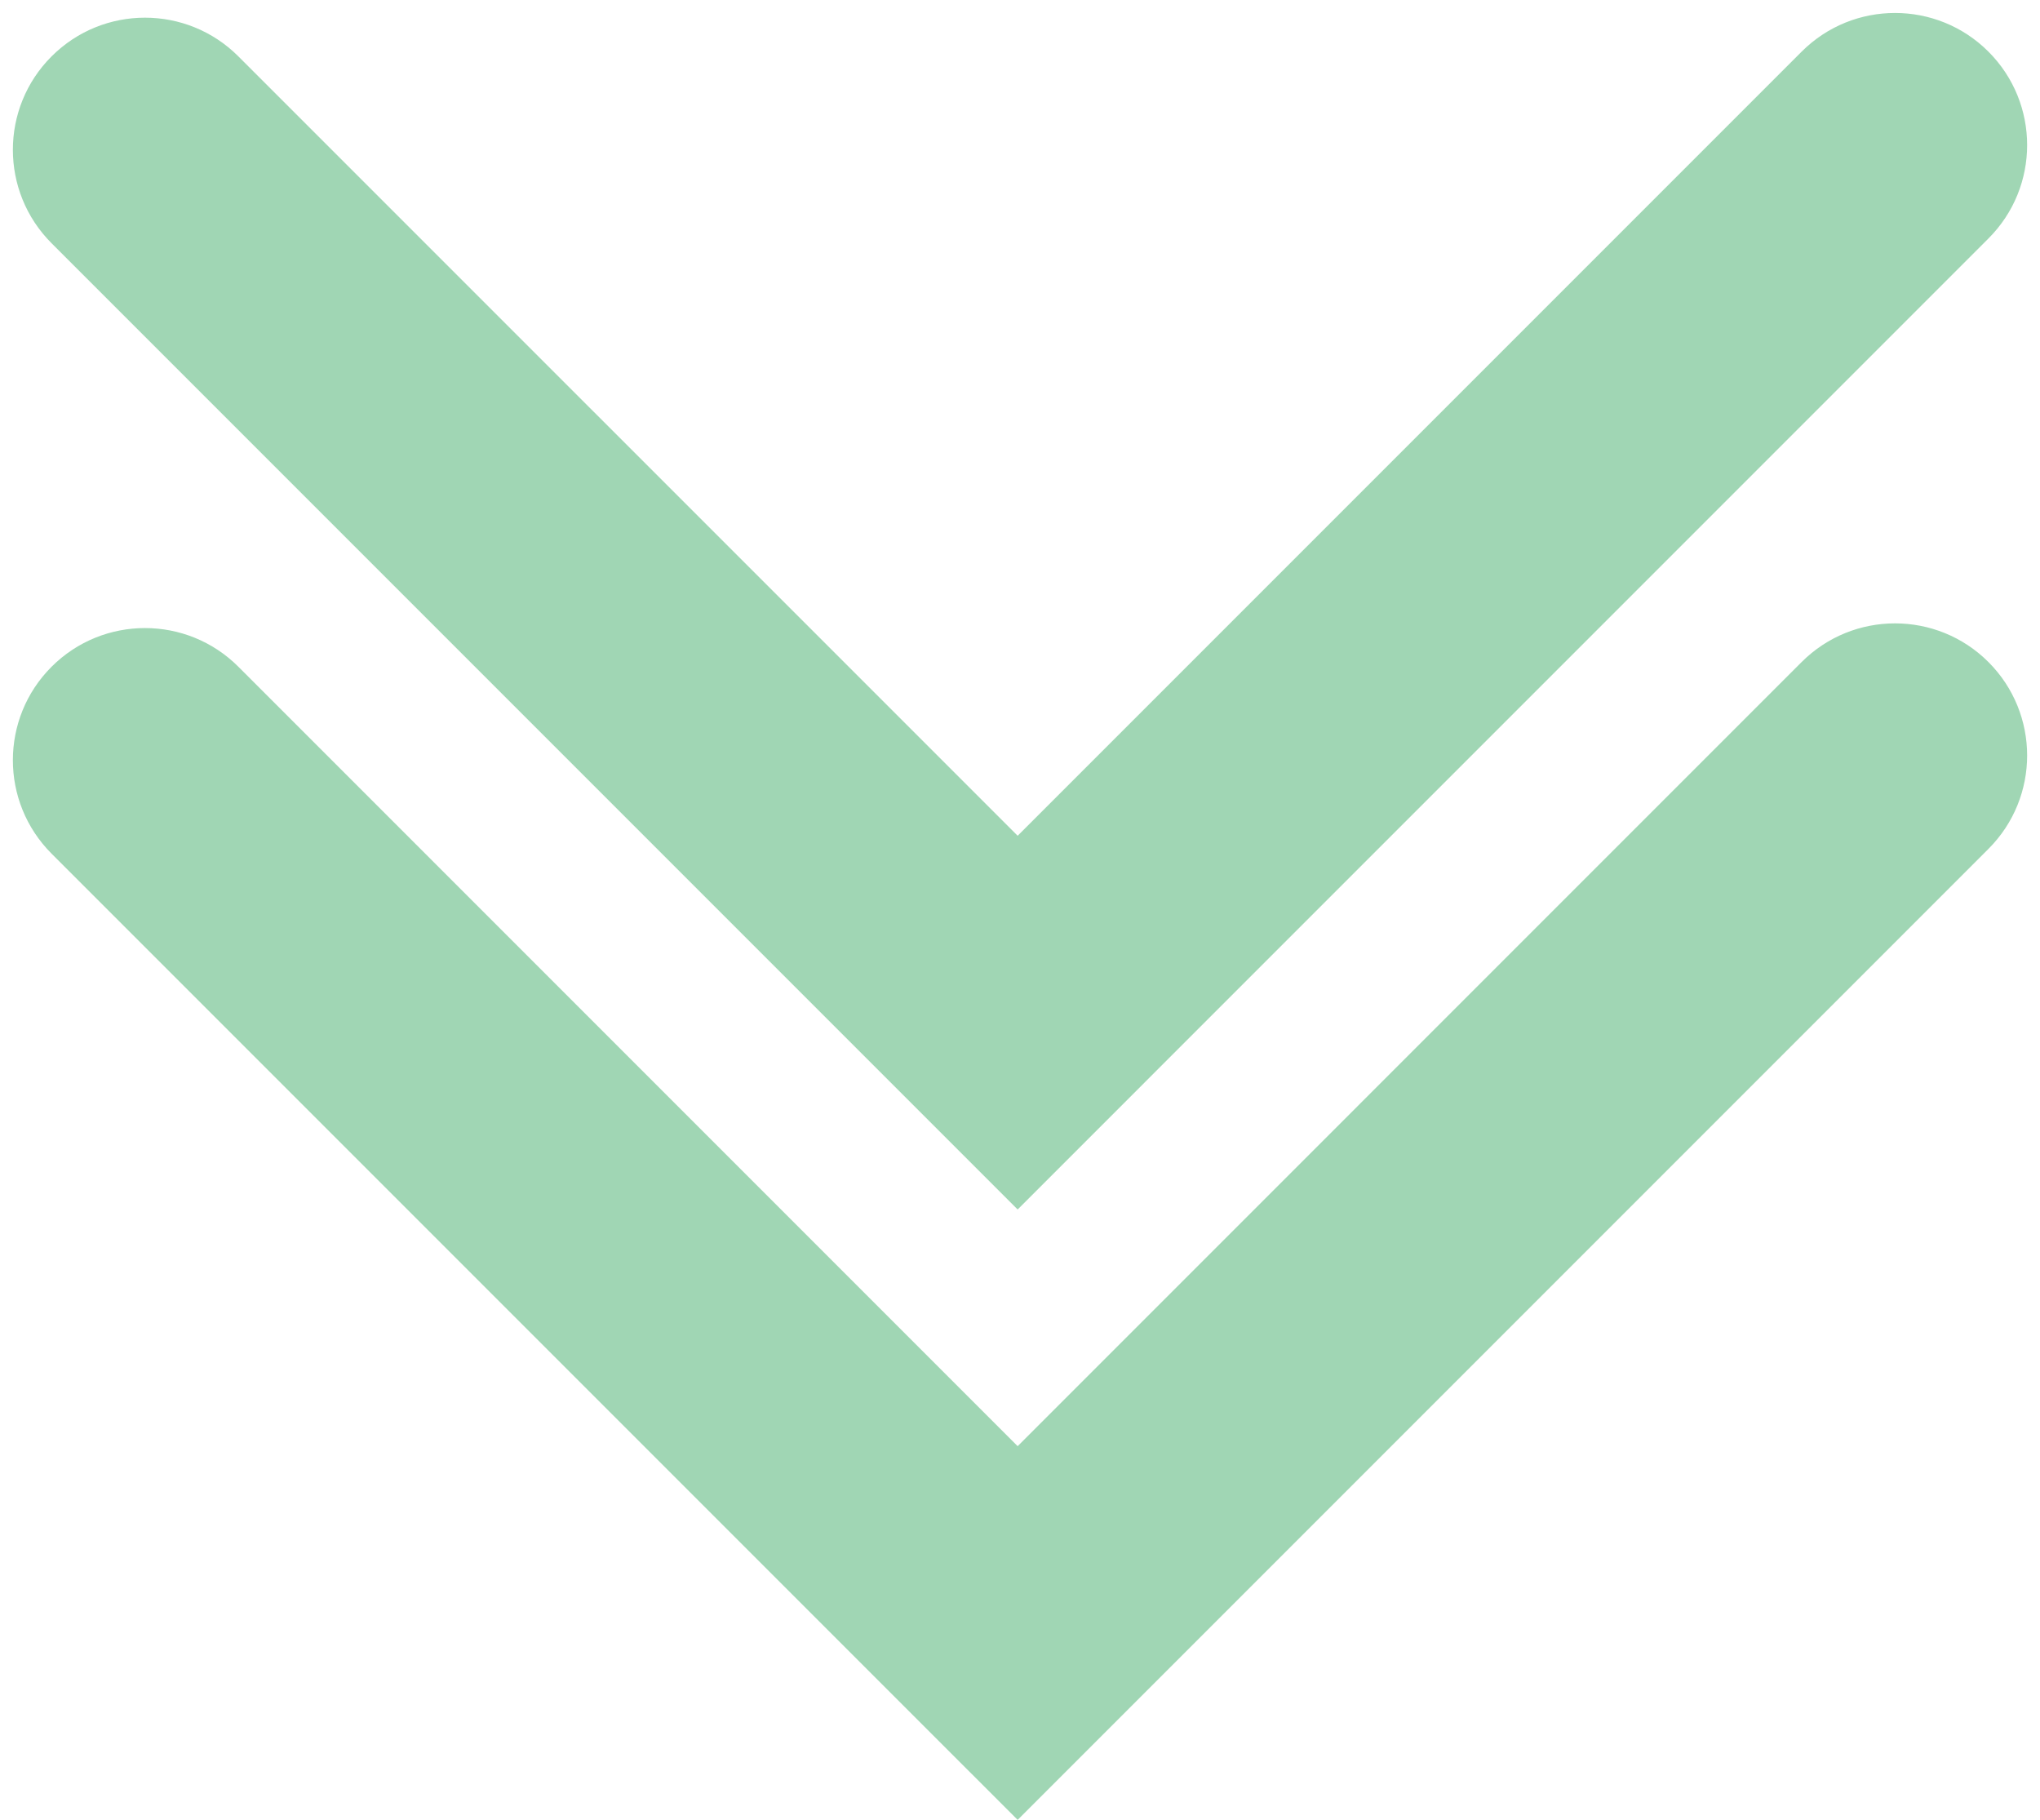
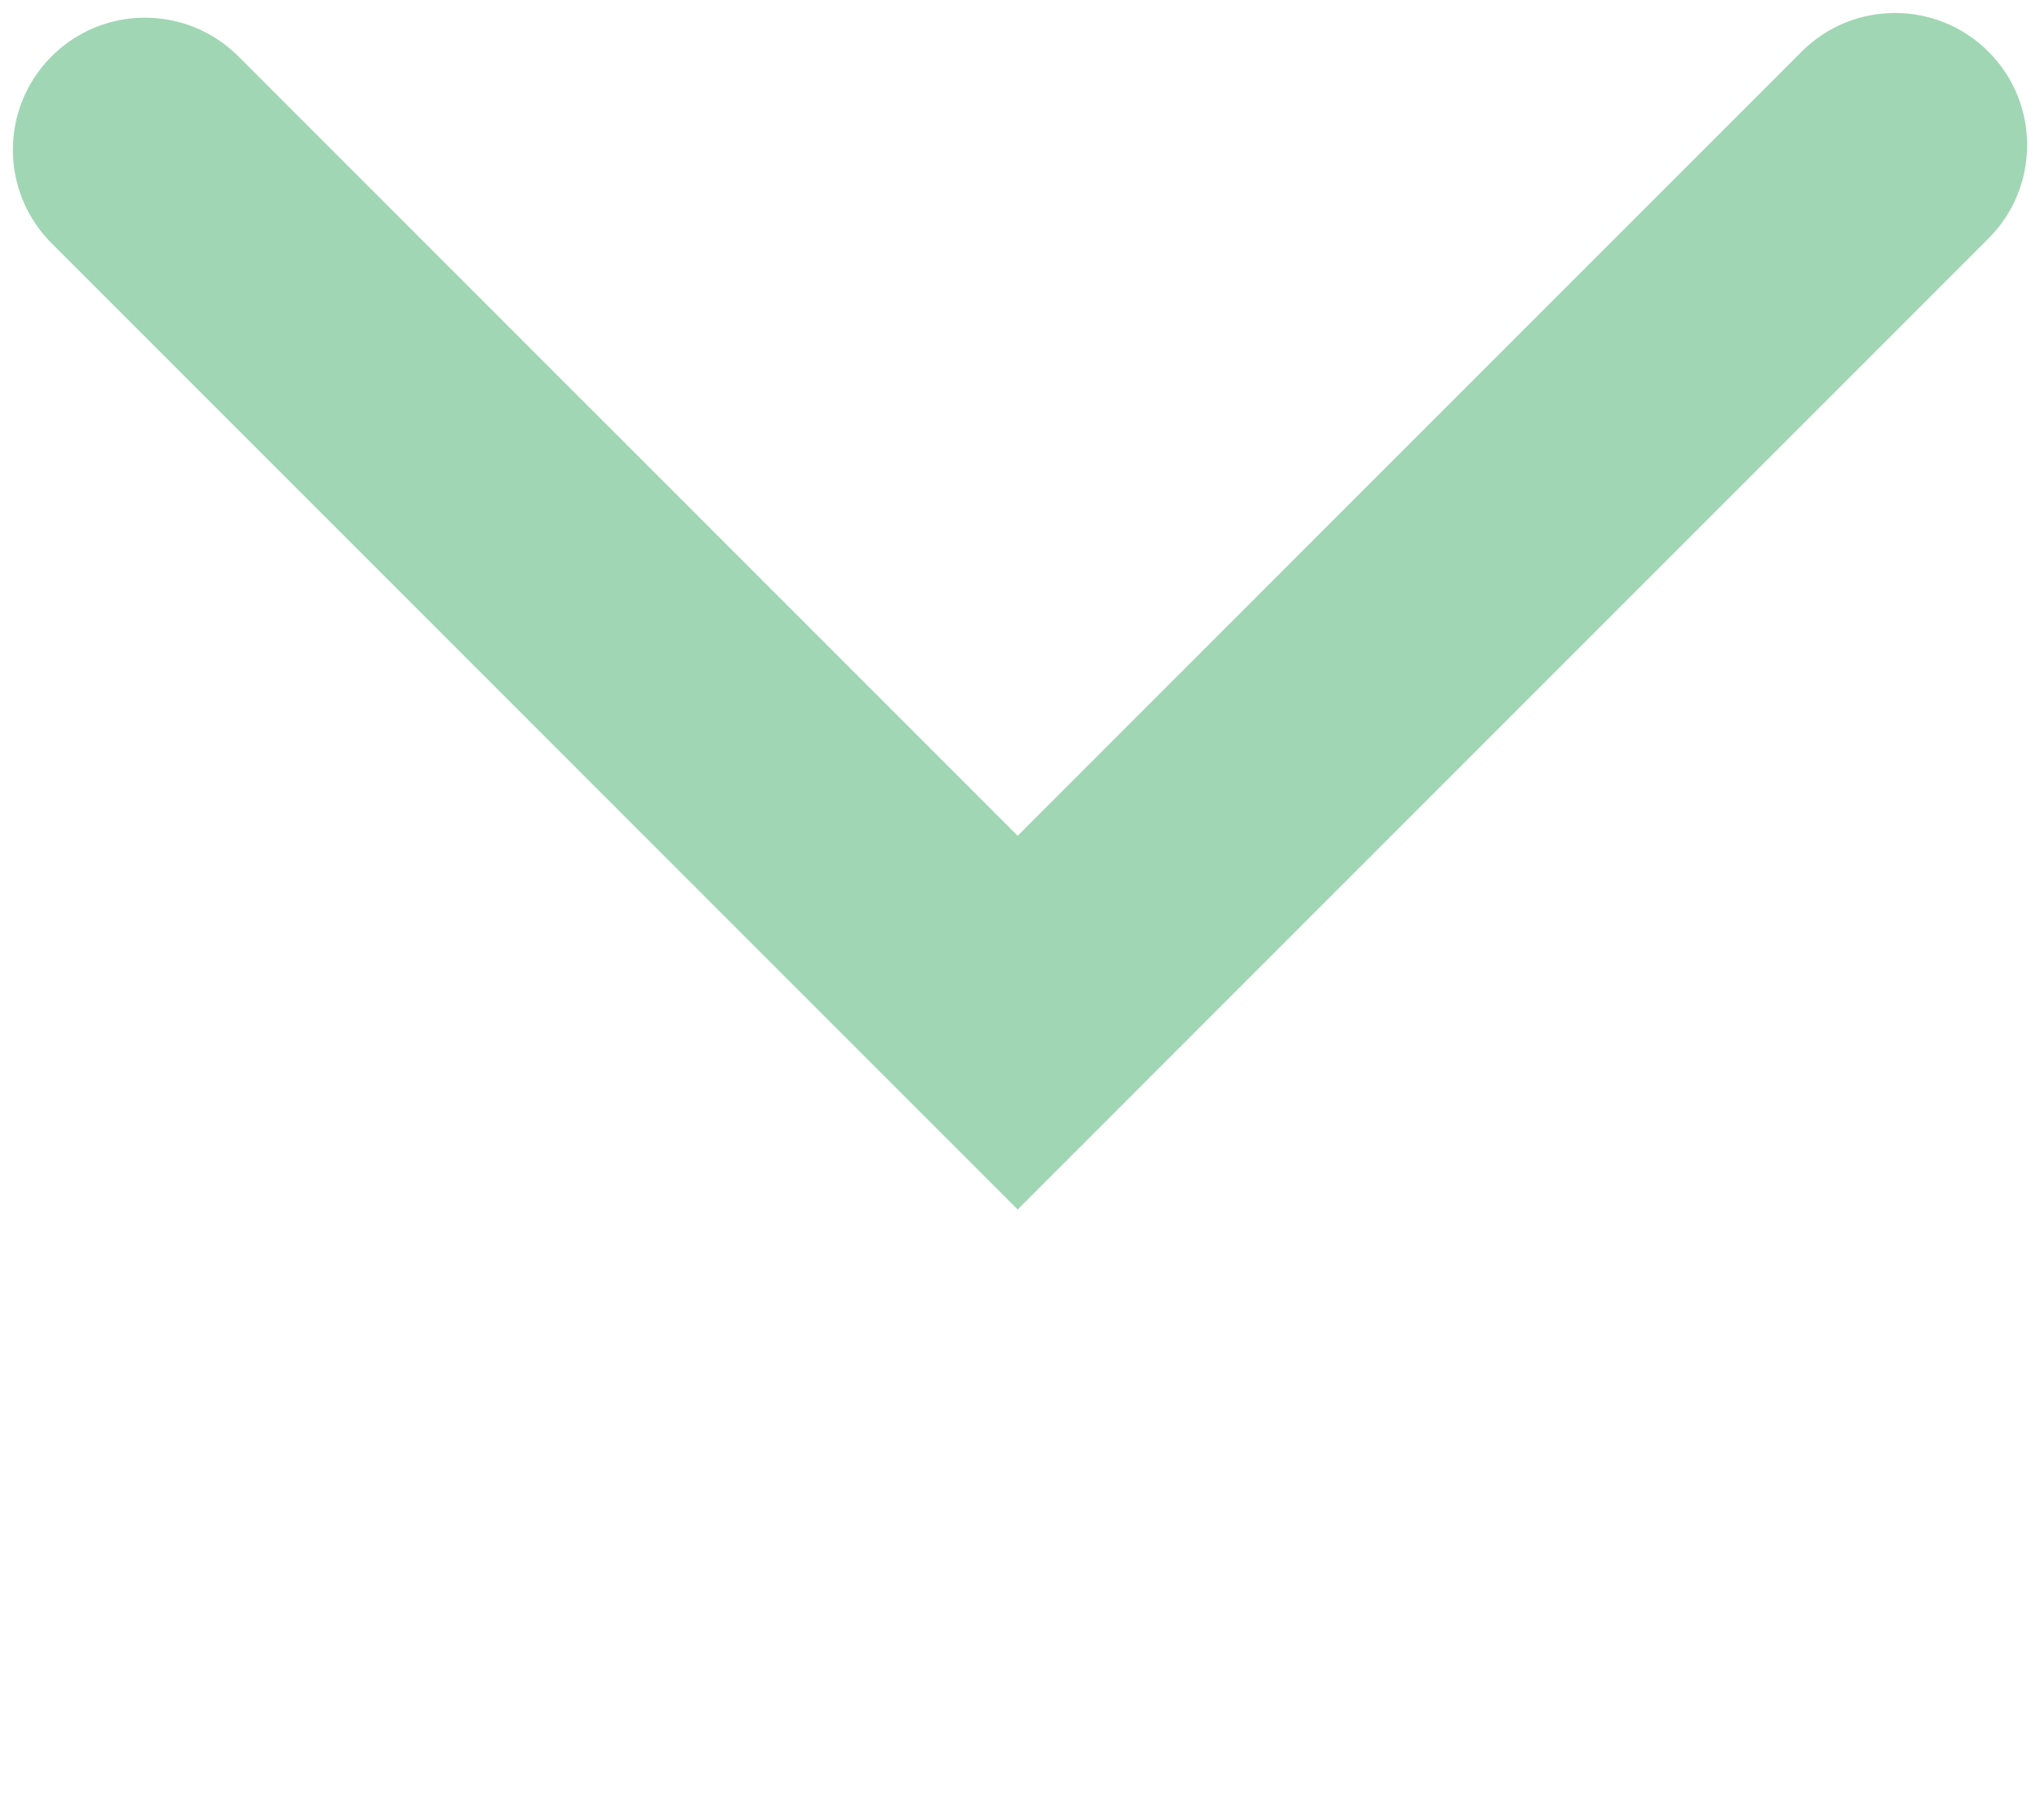
<svg xmlns="http://www.w3.org/2000/svg" fill="#000000" height="480.6" preserveAspectRatio="xMidYMid meet" version="1" viewBox="730.6 758.0 538.8 480.6" width="538.8" zoomAndPan="magnify">
  <g fill="#a0d6b4" id="change1_1">
-     <path d="M 999.379 1238.578 L 744.219 983.422 C 730.594 969.789 730.594 947.699 744.219 934.07 C 757.844 920.449 779.938 920.449 793.562 934.07 L 999.379 1139.891 L 1206.441 932.828 C 1220.059 919.211 1242.16 919.211 1255.781 932.828 C 1269.41 946.461 1269.41 968.551 1255.781 982.172 L 999.379 1238.578" />
    <path d="M 999.379 1077.391 L 744.219 822.23 C 730.594 808.602 730.594 786.512 744.219 772.891 C 757.844 759.262 779.938 759.262 793.562 772.891 L 999.379 978.699 L 1206.441 771.641 C 1220.059 758.02 1242.16 758.02 1255.781 771.641 C 1269.41 785.27 1269.41 807.359 1255.781 820.98 L 999.379 1077.391" />
  </g>
</svg>